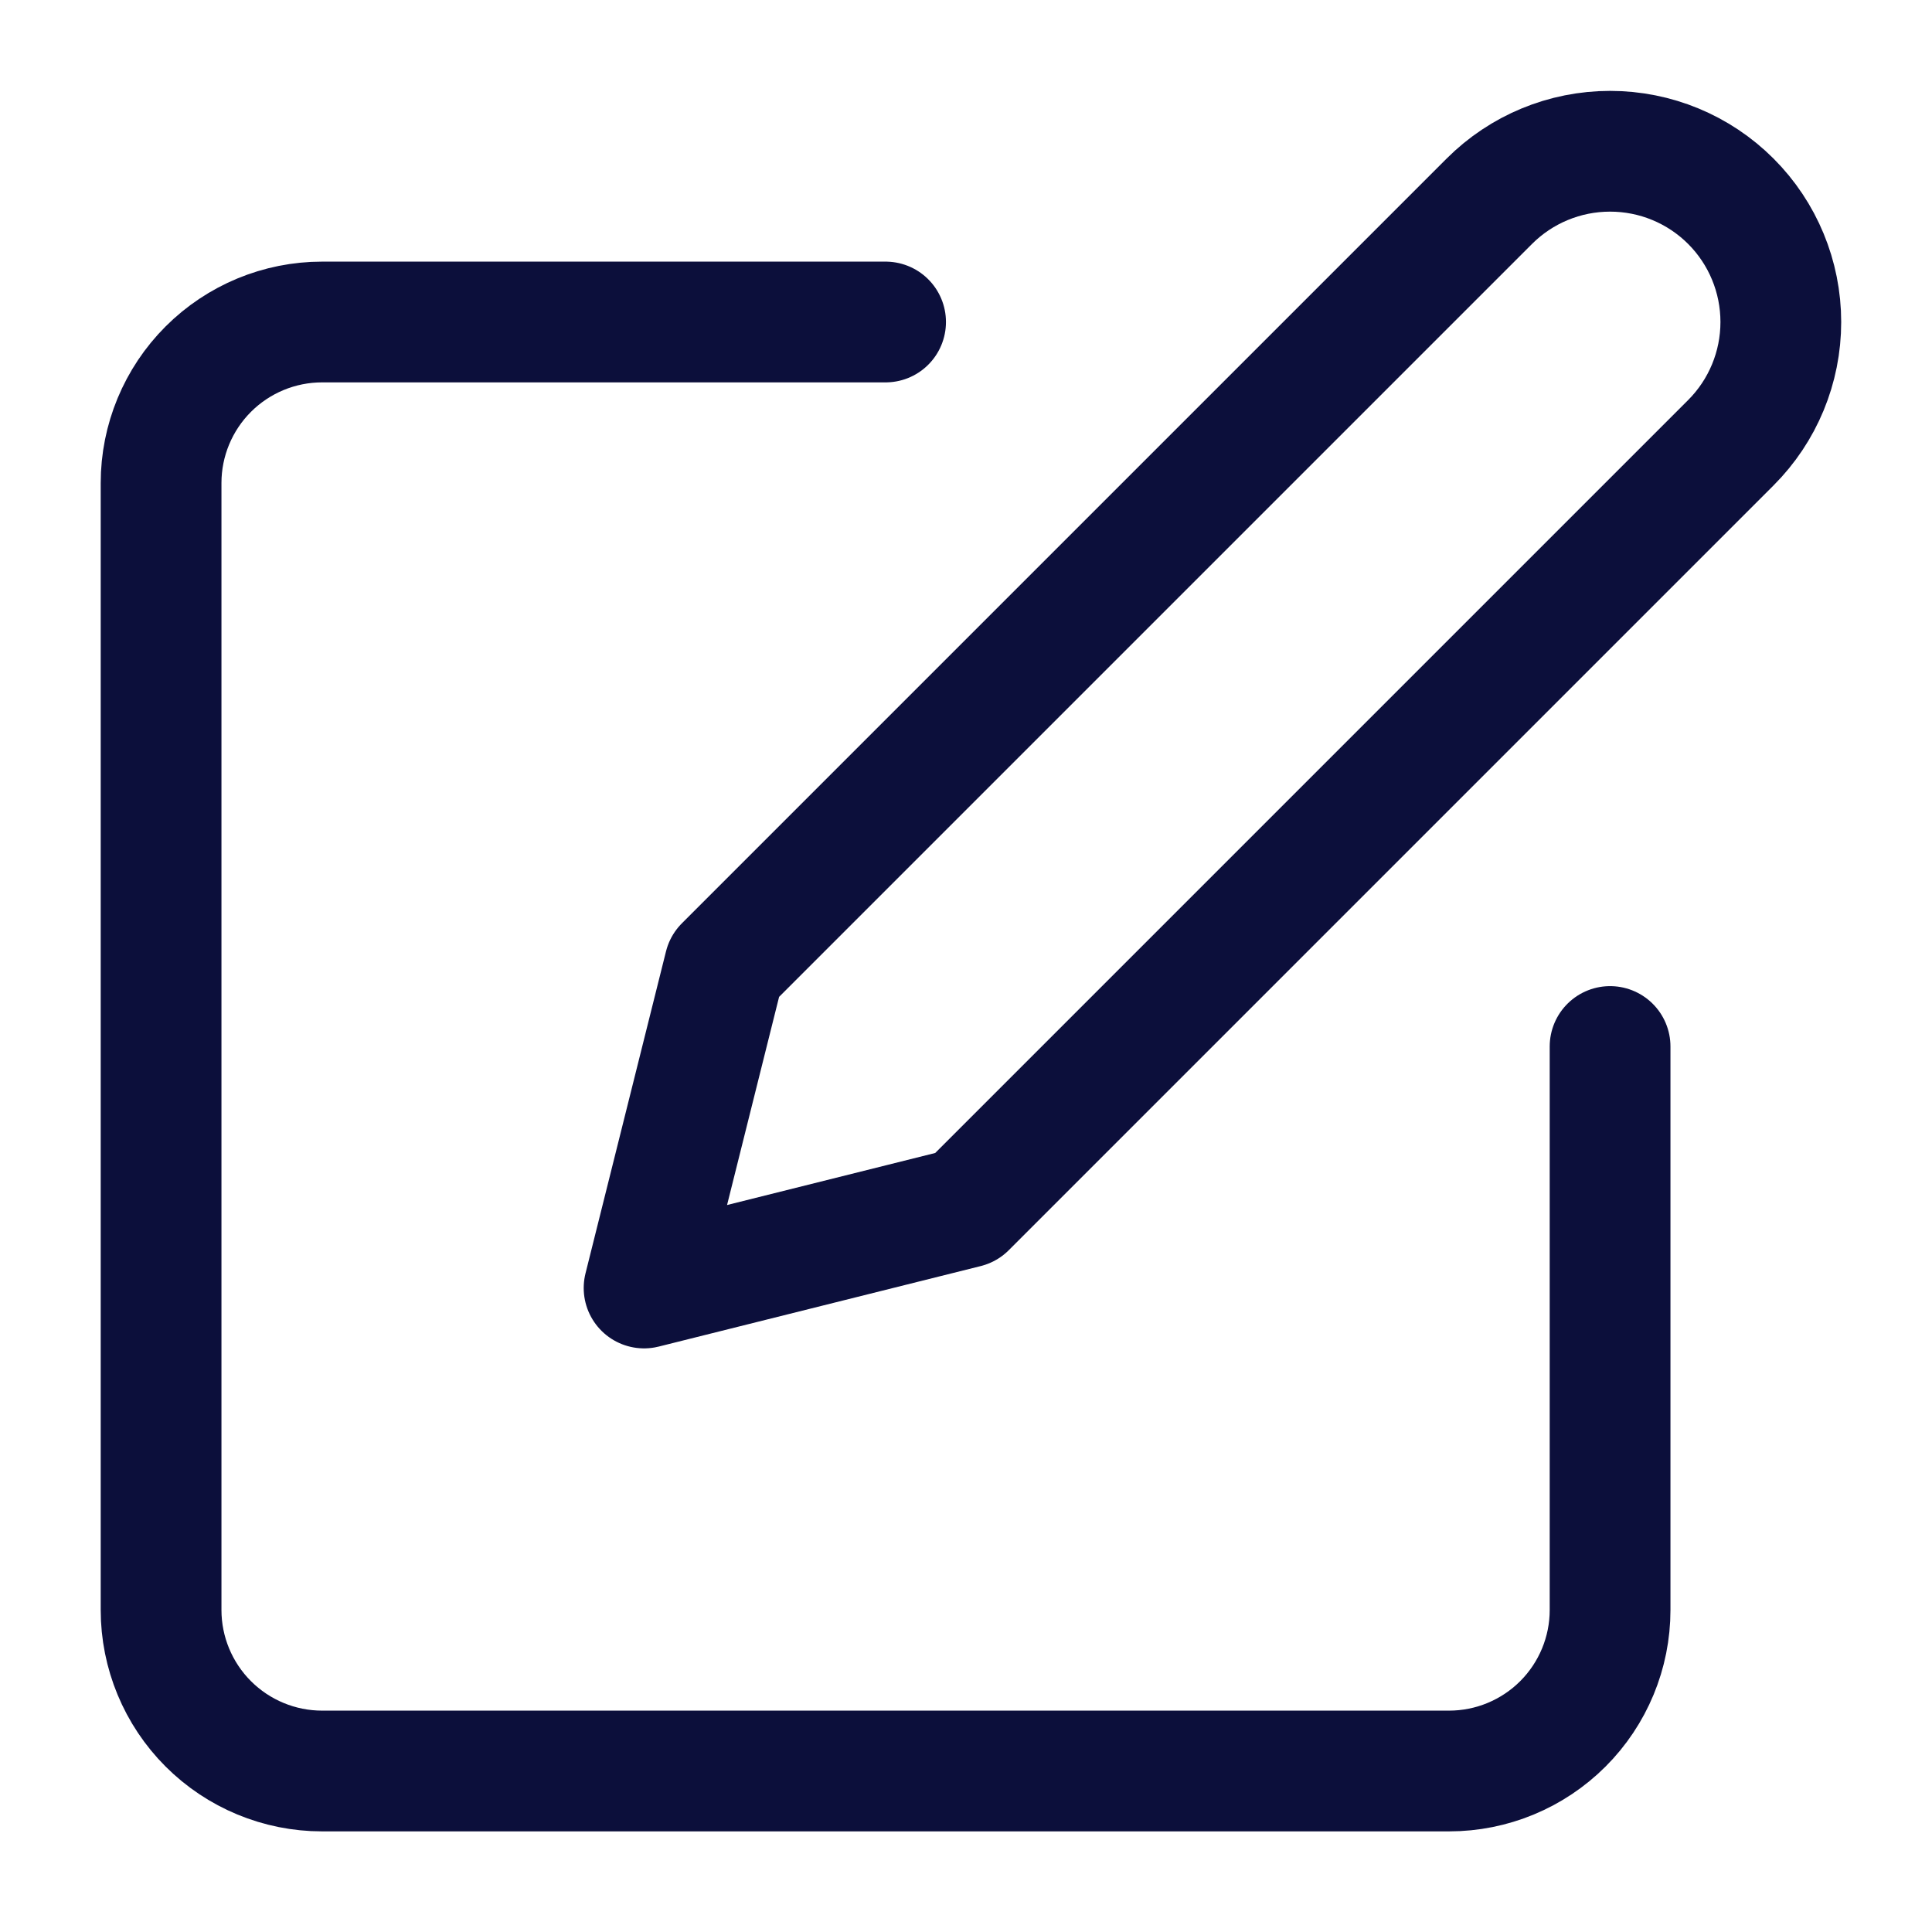
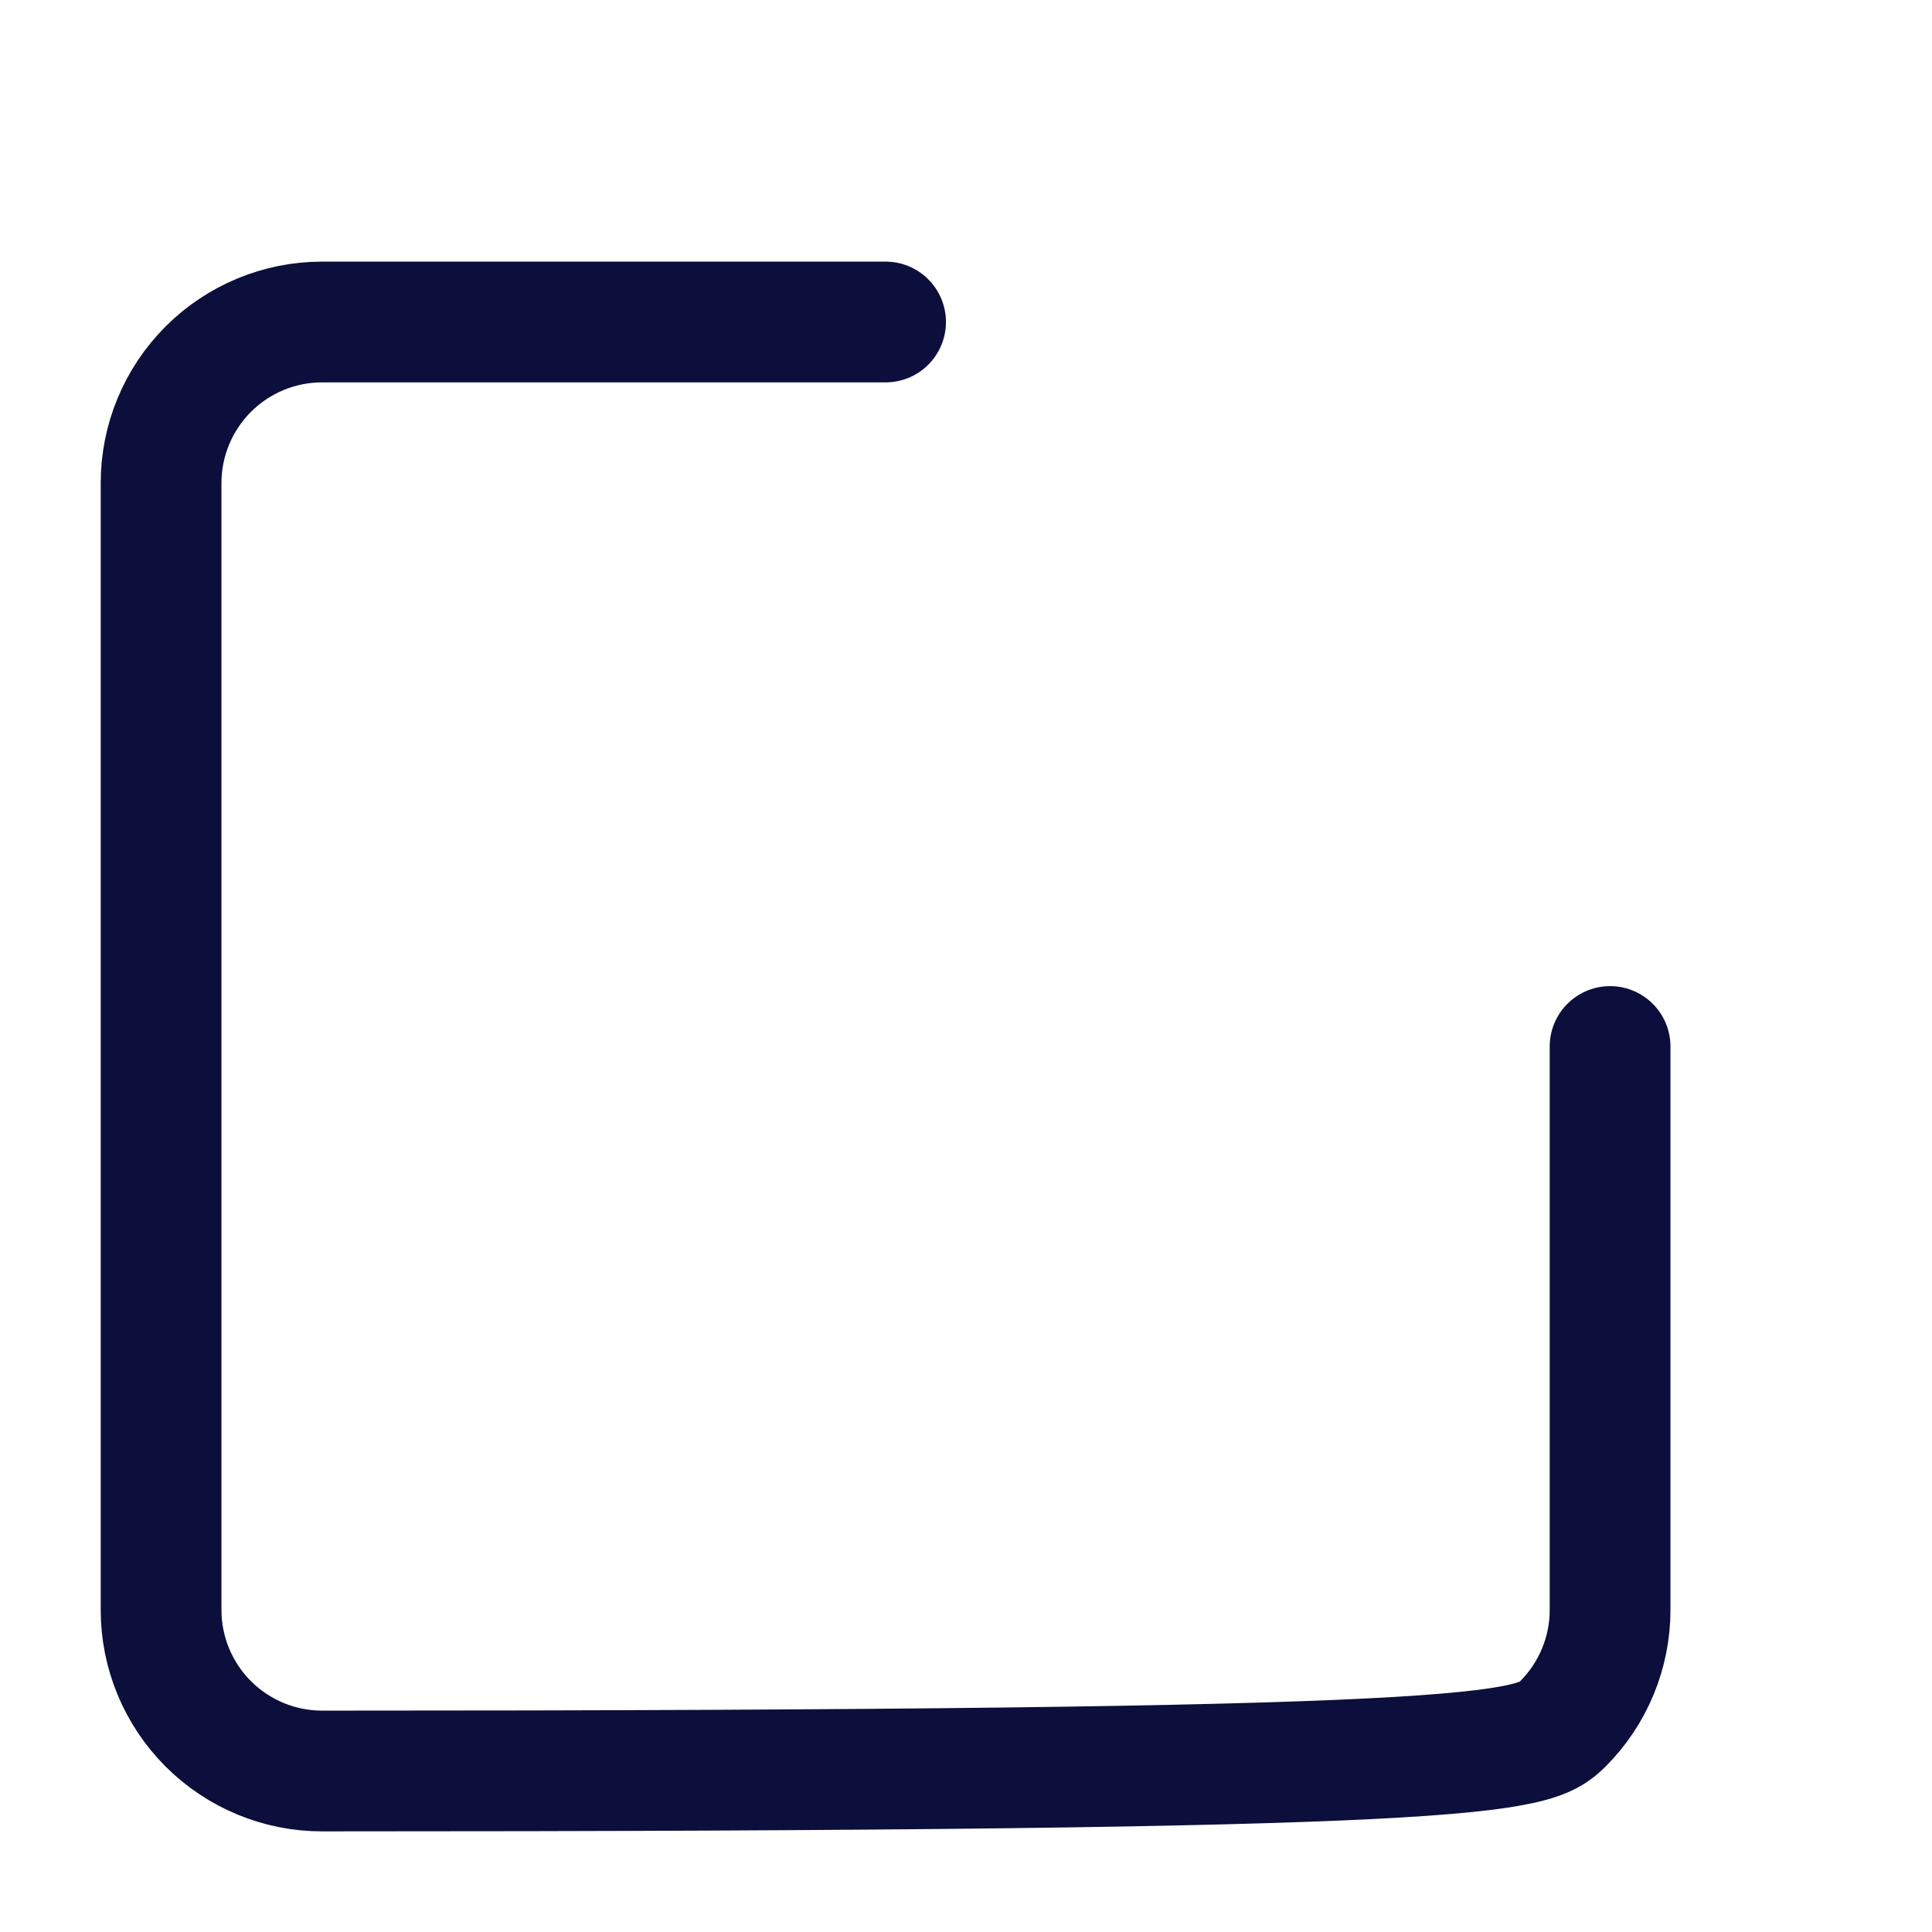
<svg xmlns="http://www.w3.org/2000/svg" width="24" height="24" viewBox="0 0 24 24" fill="none">
-   <path d="M11.001 4H4.001C3.471 4 2.962 4.211 2.587 4.586C2.212 4.961 2.001 5.47 2.001 6V20C2.001 20.53 2.212 21.039 2.587 21.414C2.962 21.789 3.471 22 4.001 22H18.001C18.531 22 19.04 21.789 19.415 21.414C19.79 21.039 20.001 20.53 20.001 20V13" stroke="#0C0F3B" stroke-width="1.5" stroke-linecap="round" stroke-linejoin="round" />
-   <path d="M18.501 2.5C18.899 2.102 19.438 1.879 20.001 1.879C20.564 1.879 21.103 2.102 21.501 2.5C21.899 2.898 22.122 3.438 22.122 4C22.122 4.563 21.899 5.102 21.501 5.5L12.001 15L8.001 16L9.001 12L18.501 2.5Z" stroke="#0C0F3B" stroke-width="1.5" stroke-linecap="round" stroke-linejoin="round" />
+   <path d="M11.001 4H4.001C3.471 4 2.962 4.211 2.587 4.586C2.212 4.961 2.001 5.47 2.001 6V20C2.001 20.53 2.212 21.039 2.587 21.414C2.962 21.789 3.471 22 4.001 22C18.531 22 19.04 21.789 19.415 21.414C19.79 21.039 20.001 20.53 20.001 20V13" stroke="#0C0F3B" stroke-width="1.5" stroke-linecap="round" stroke-linejoin="round" />
</svg>